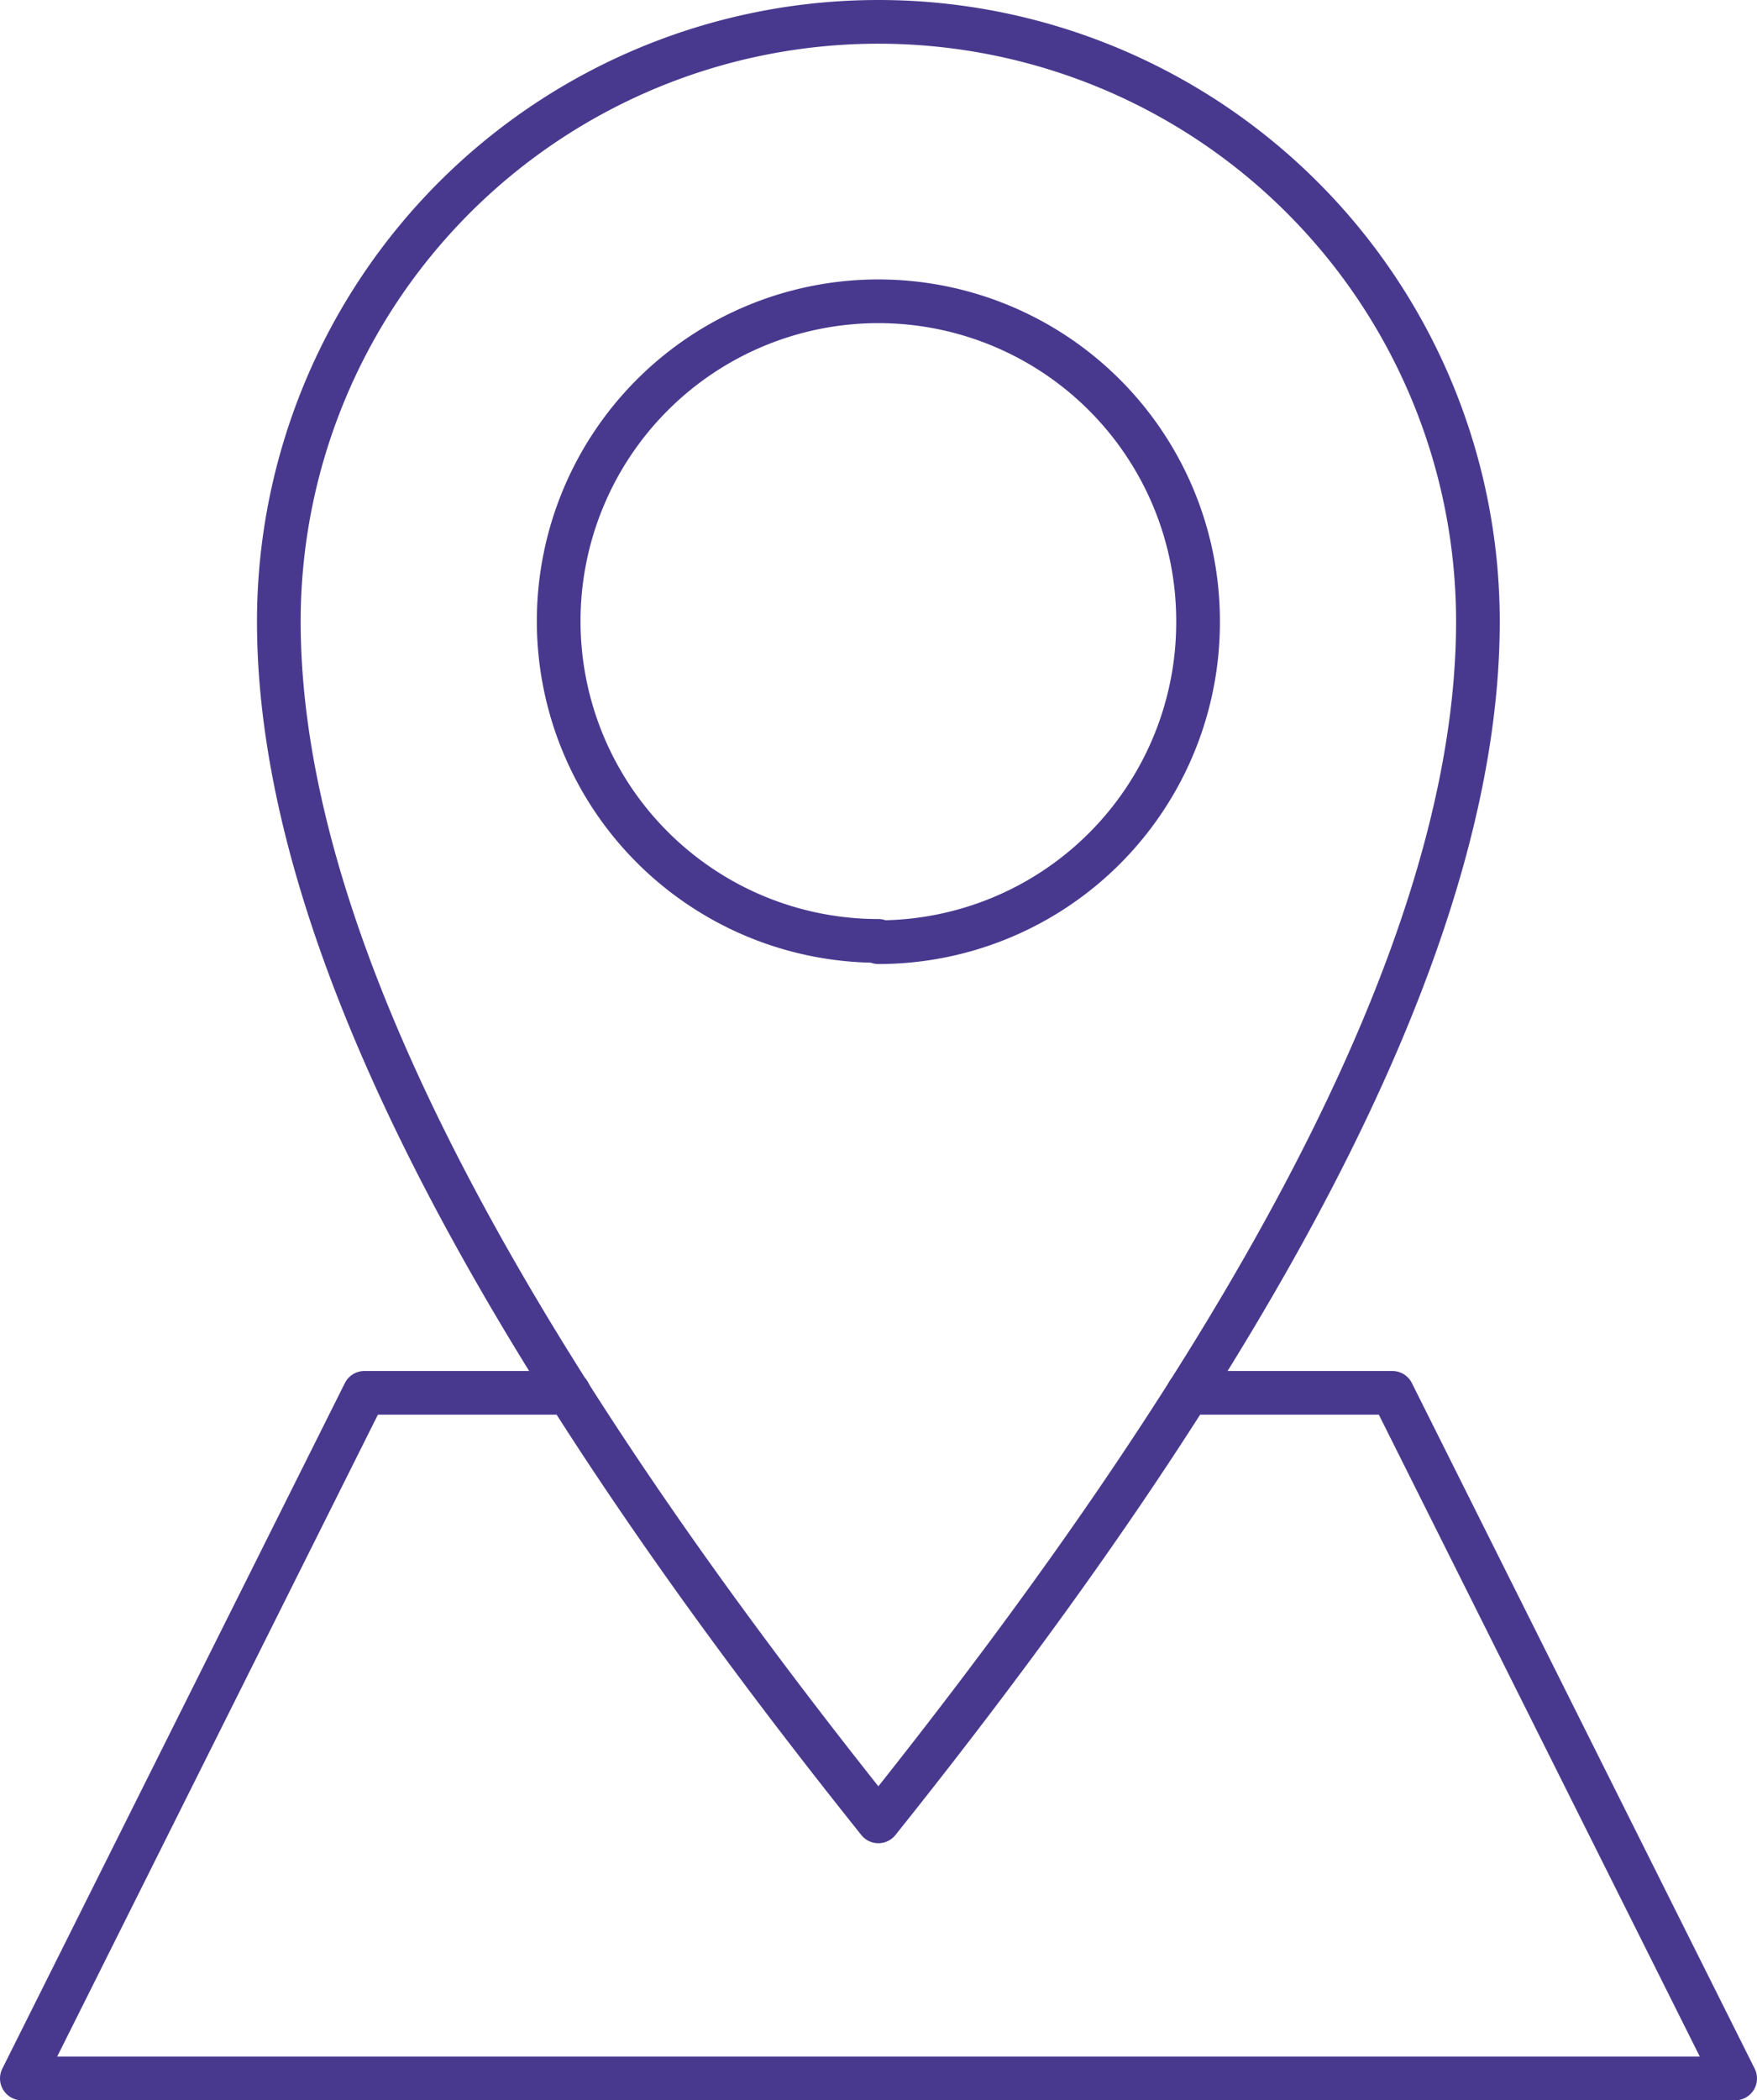
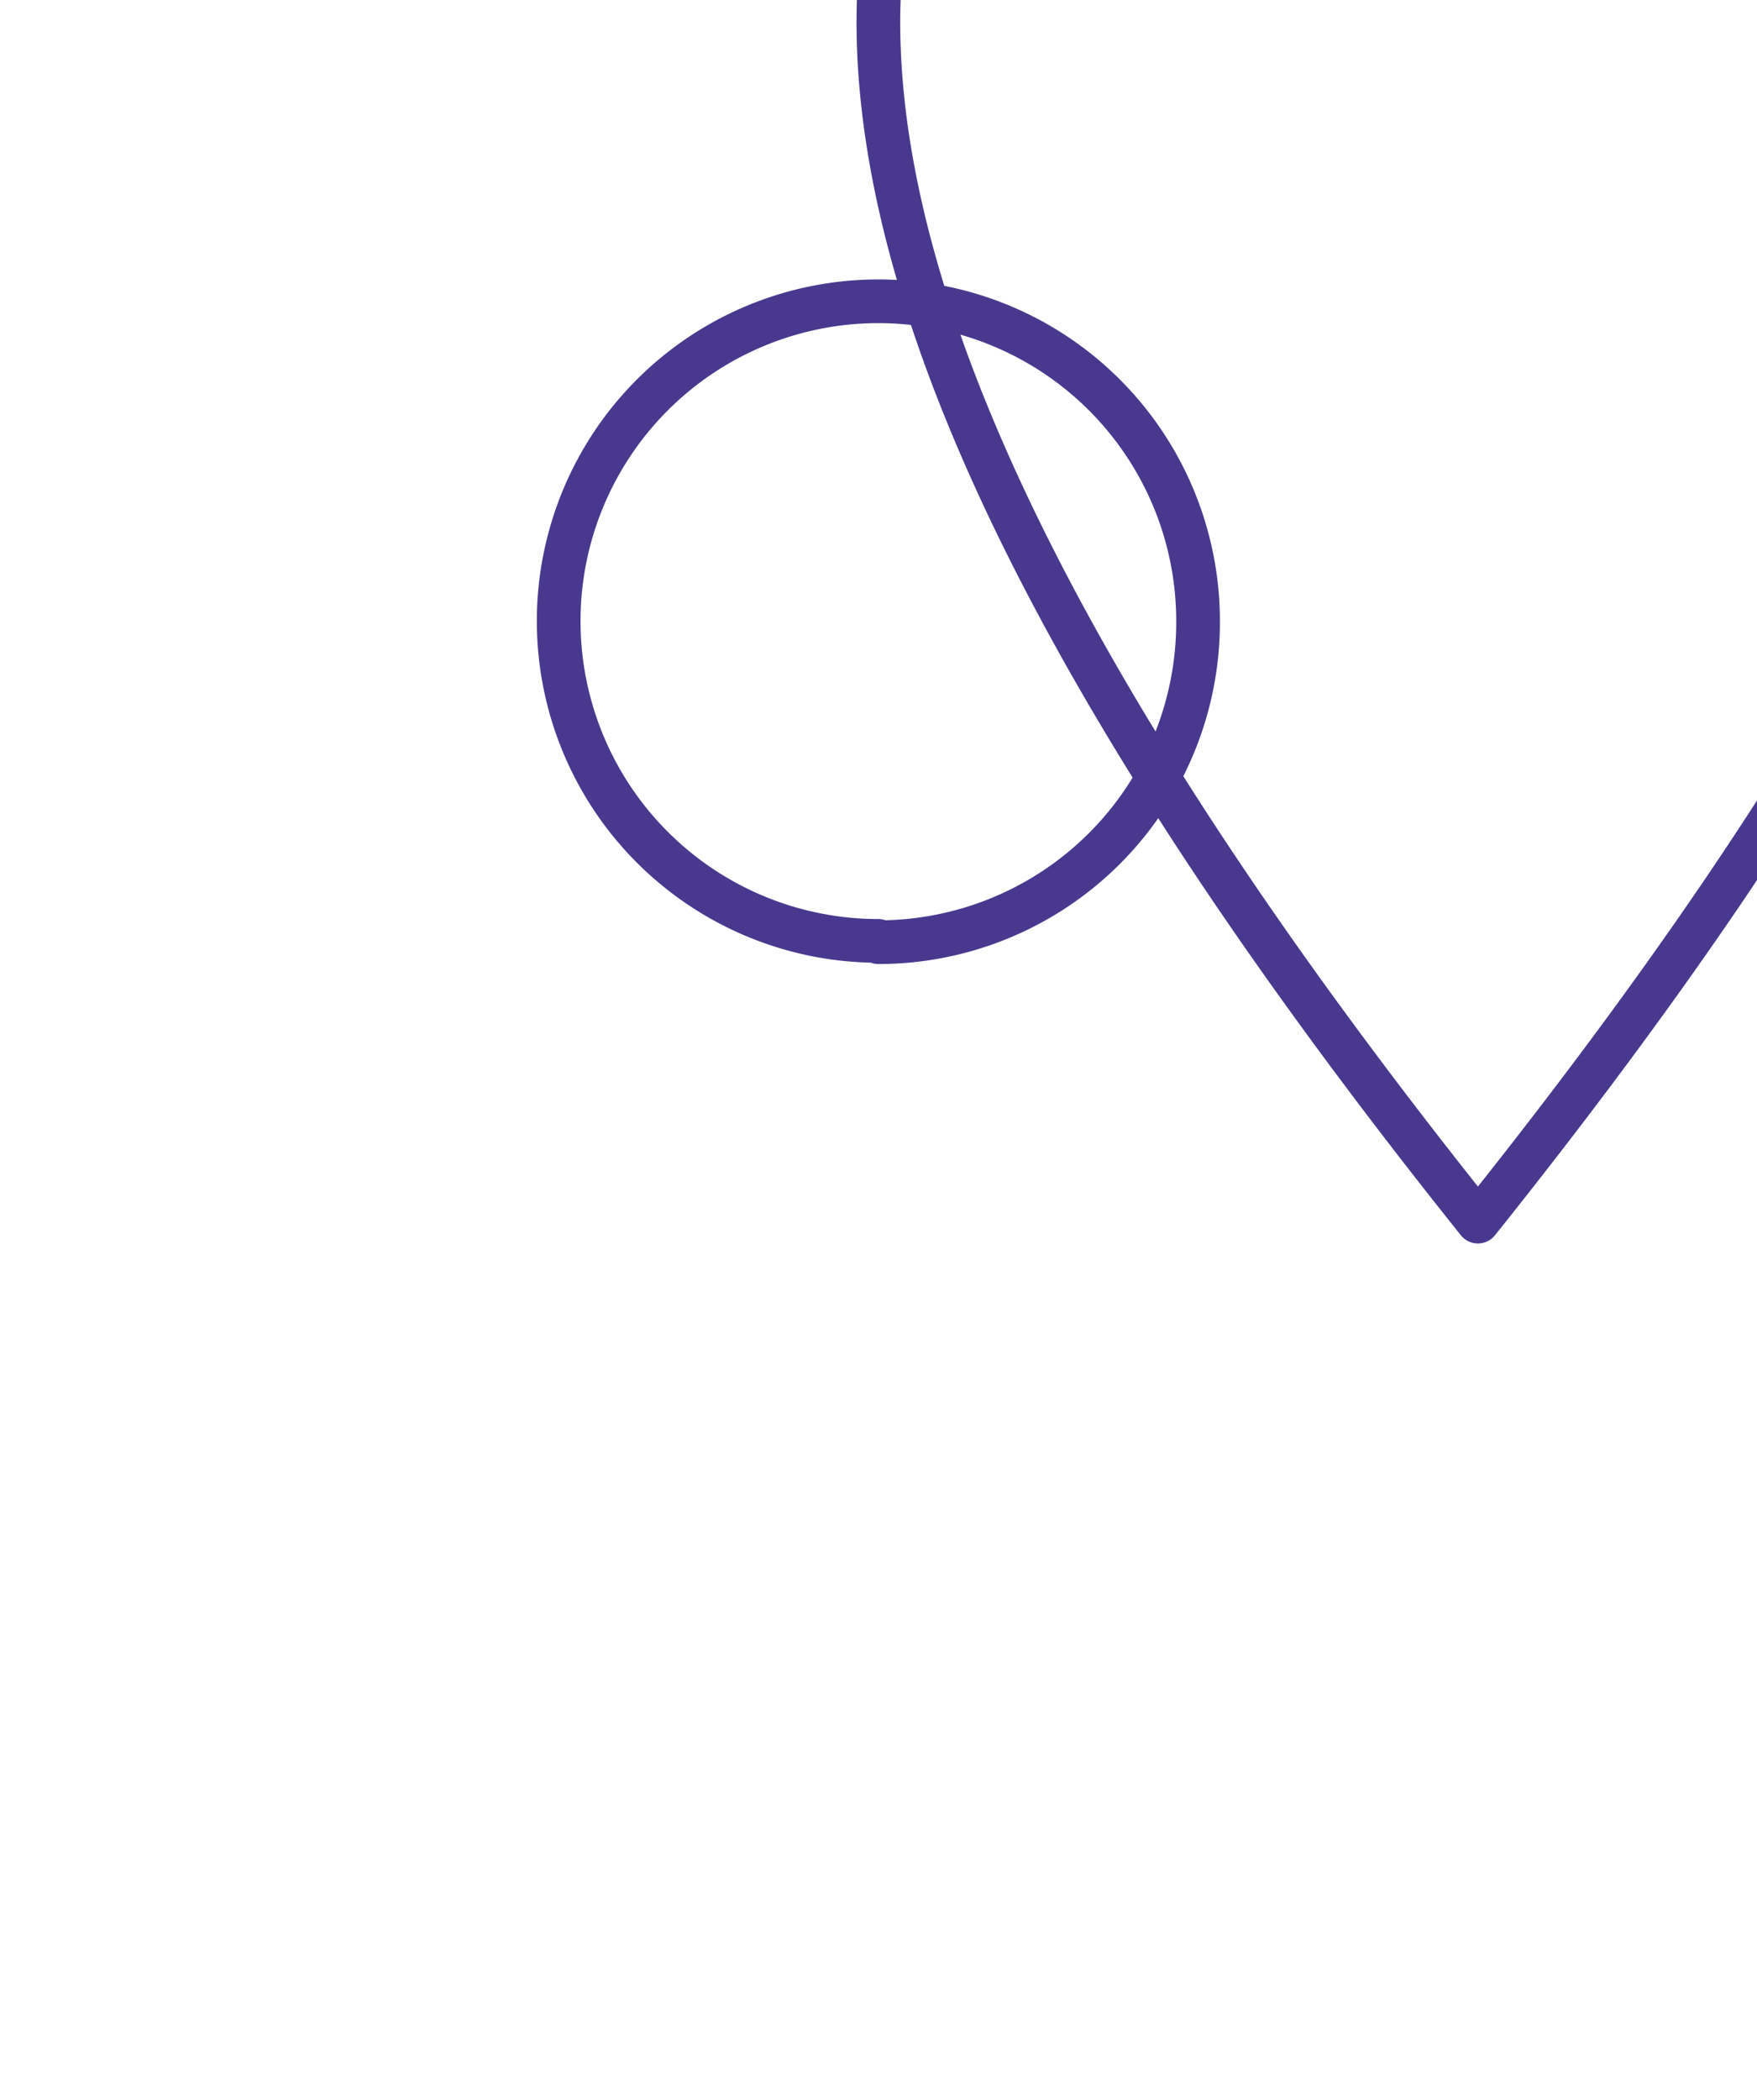
<svg xmlns="http://www.w3.org/2000/svg" id="ŚC__1" data-name="ŚC„[_1" viewBox="0 0 68.37 81.7">
  <defs>
    <style>.cls-1{fill:none;stroke:#49398e;stroke-linecap:round;stroke-linejoin:round;stroke-width:1.7px;}</style>
  </defs>
-   <path class="cls-1" d="M2239.94,787.2a23.33,23.33,0,0,0-23.33,23.33c0,12.89,9.33,29.17,23.33,46.67,14-17.5,23.33-33.78,23.33-46.67A23.33,23.33,0,0,0,2239.94,787.2Zm0,35.75a12.44,12.44,0,1,1,12.44-12.44A12.44,12.44,0,0,1,2239.94,823Z" transform="translate(-2205.76 -786.35)" />
-   <polyline class="cls-1" points="46.23 54.18 54.18 54.18 67.52 80.85 0.85 80.85 14.18 54.18 22.14 54.18" />
+   <path class="cls-1" d="M2239.94,787.2c0,12.89,9.33,29.17,23.33,46.67,14-17.5,23.33-33.78,23.33-46.67A23.33,23.33,0,0,0,2239.94,787.2Zm0,35.75a12.44,12.44,0,1,1,12.44-12.44A12.44,12.44,0,0,1,2239.94,823Z" transform="translate(-2205.76 -786.35)" />
</svg>